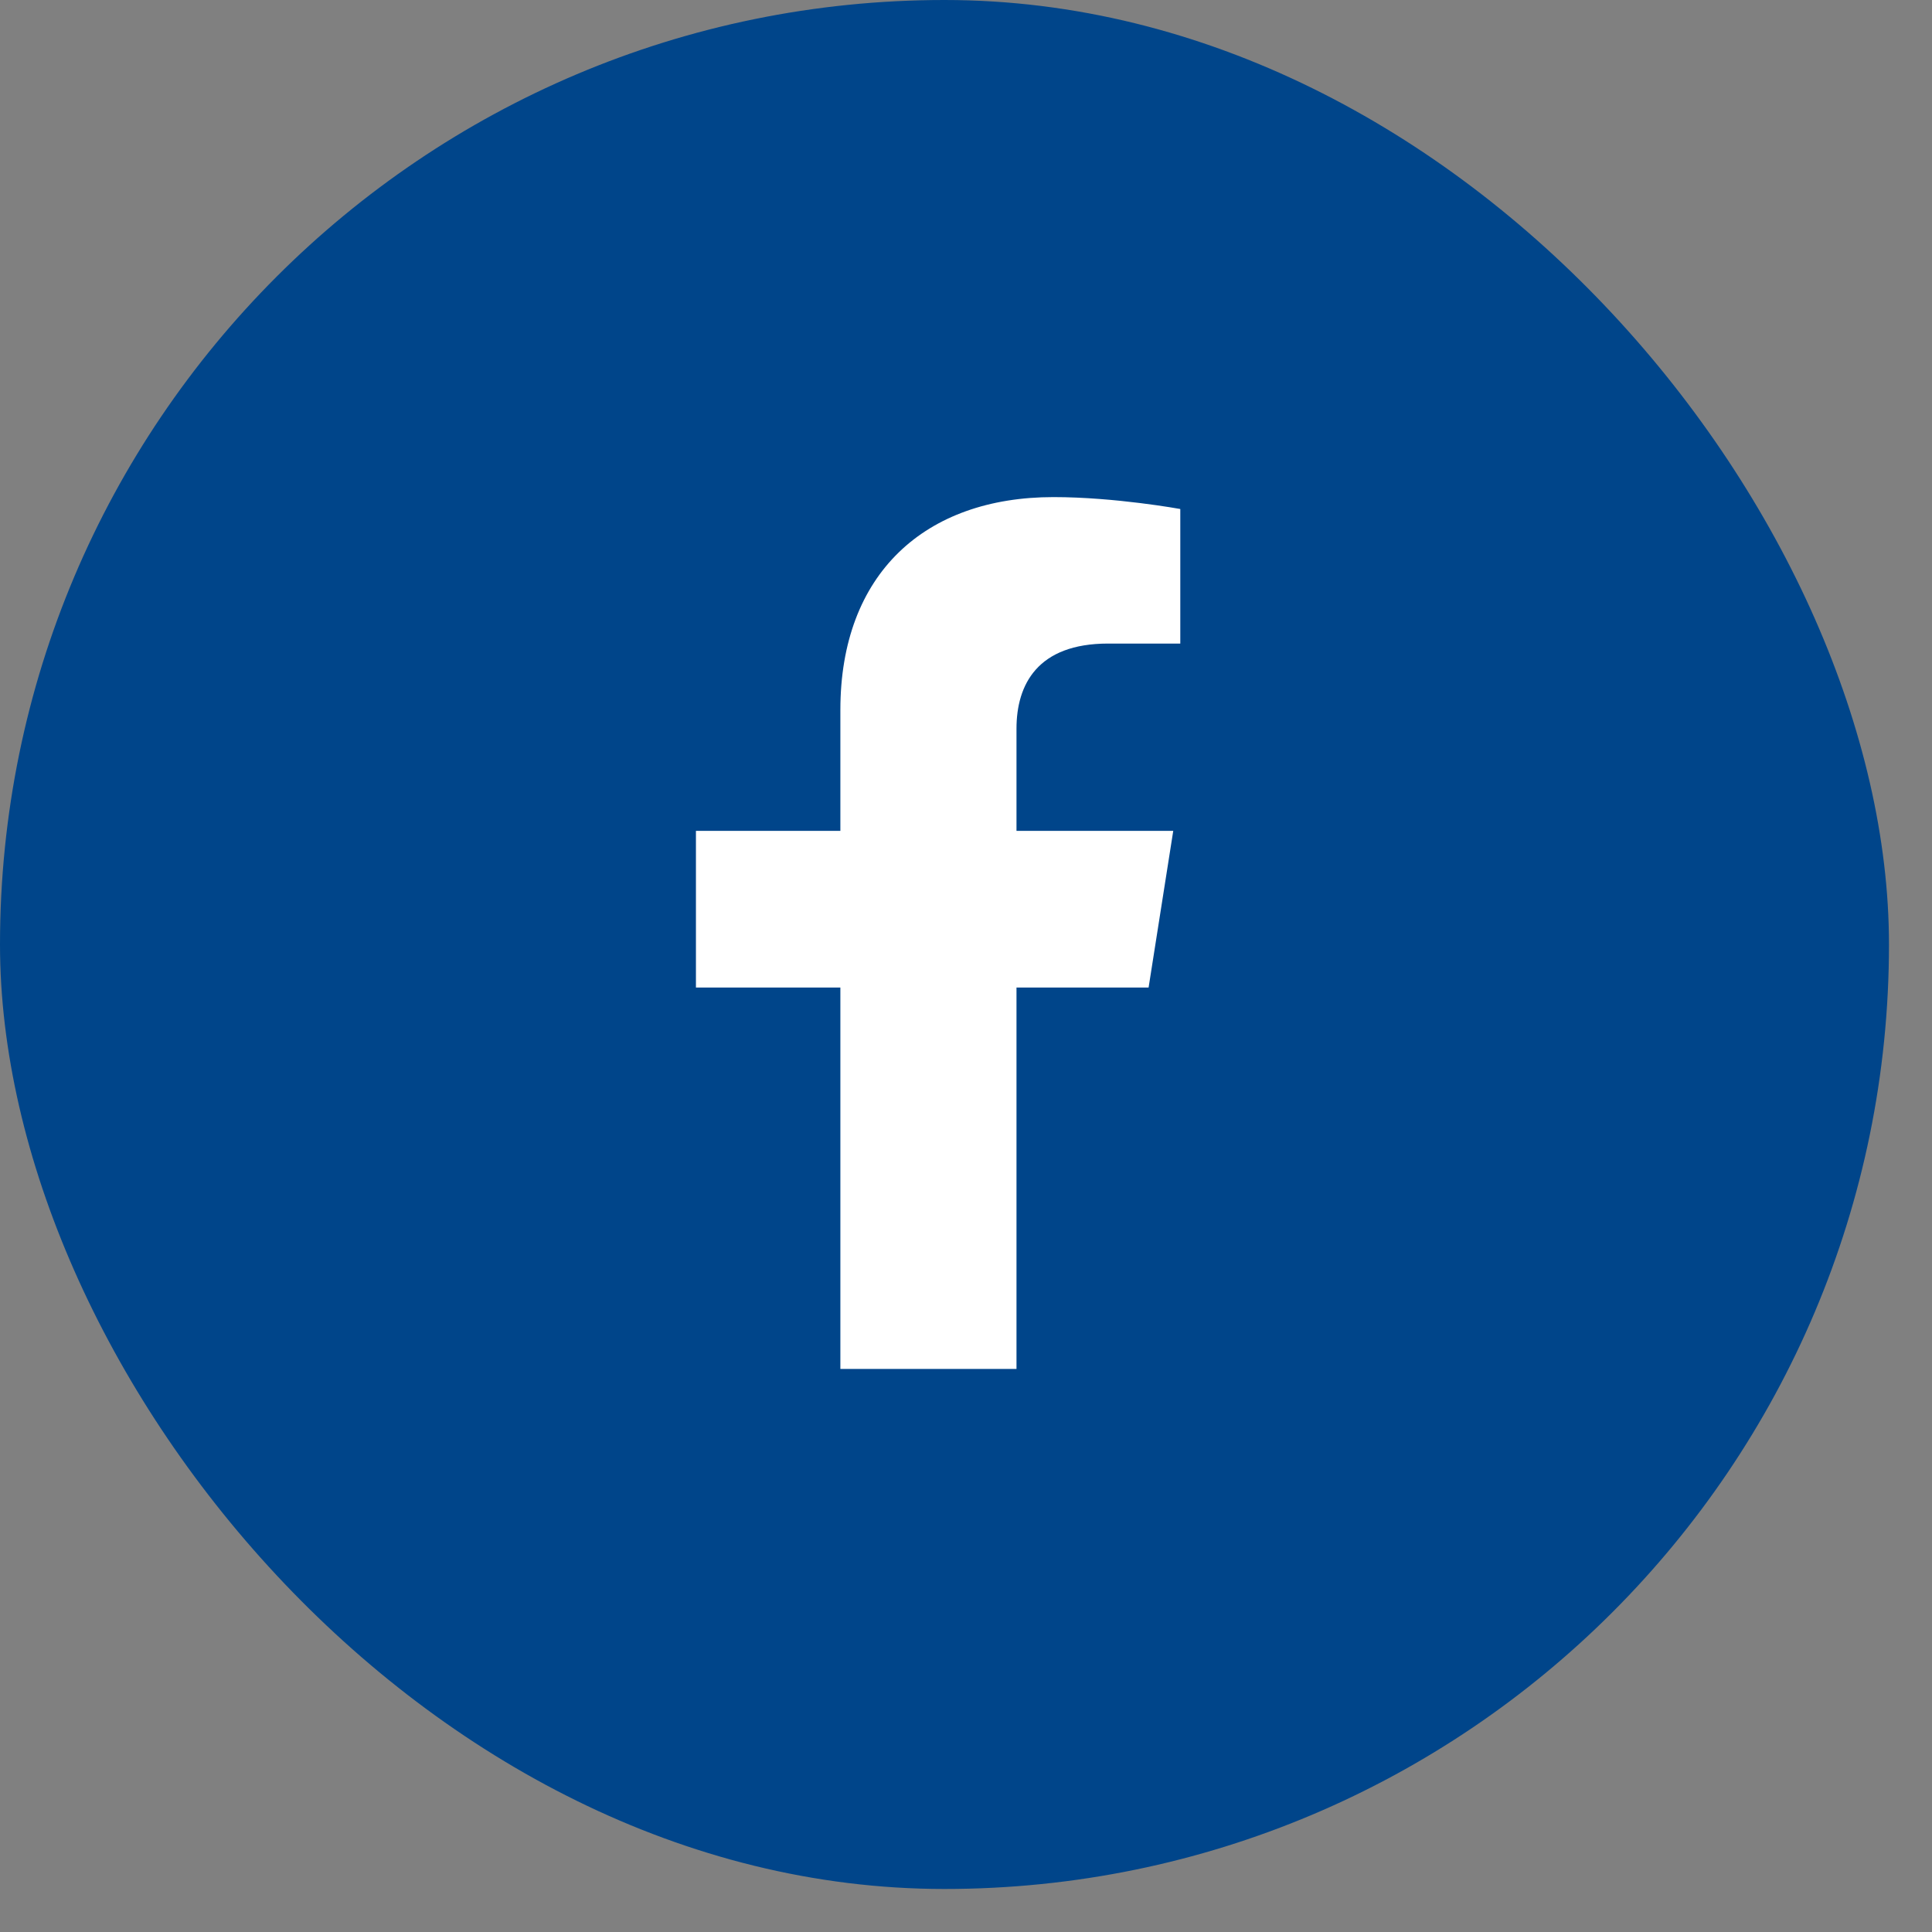
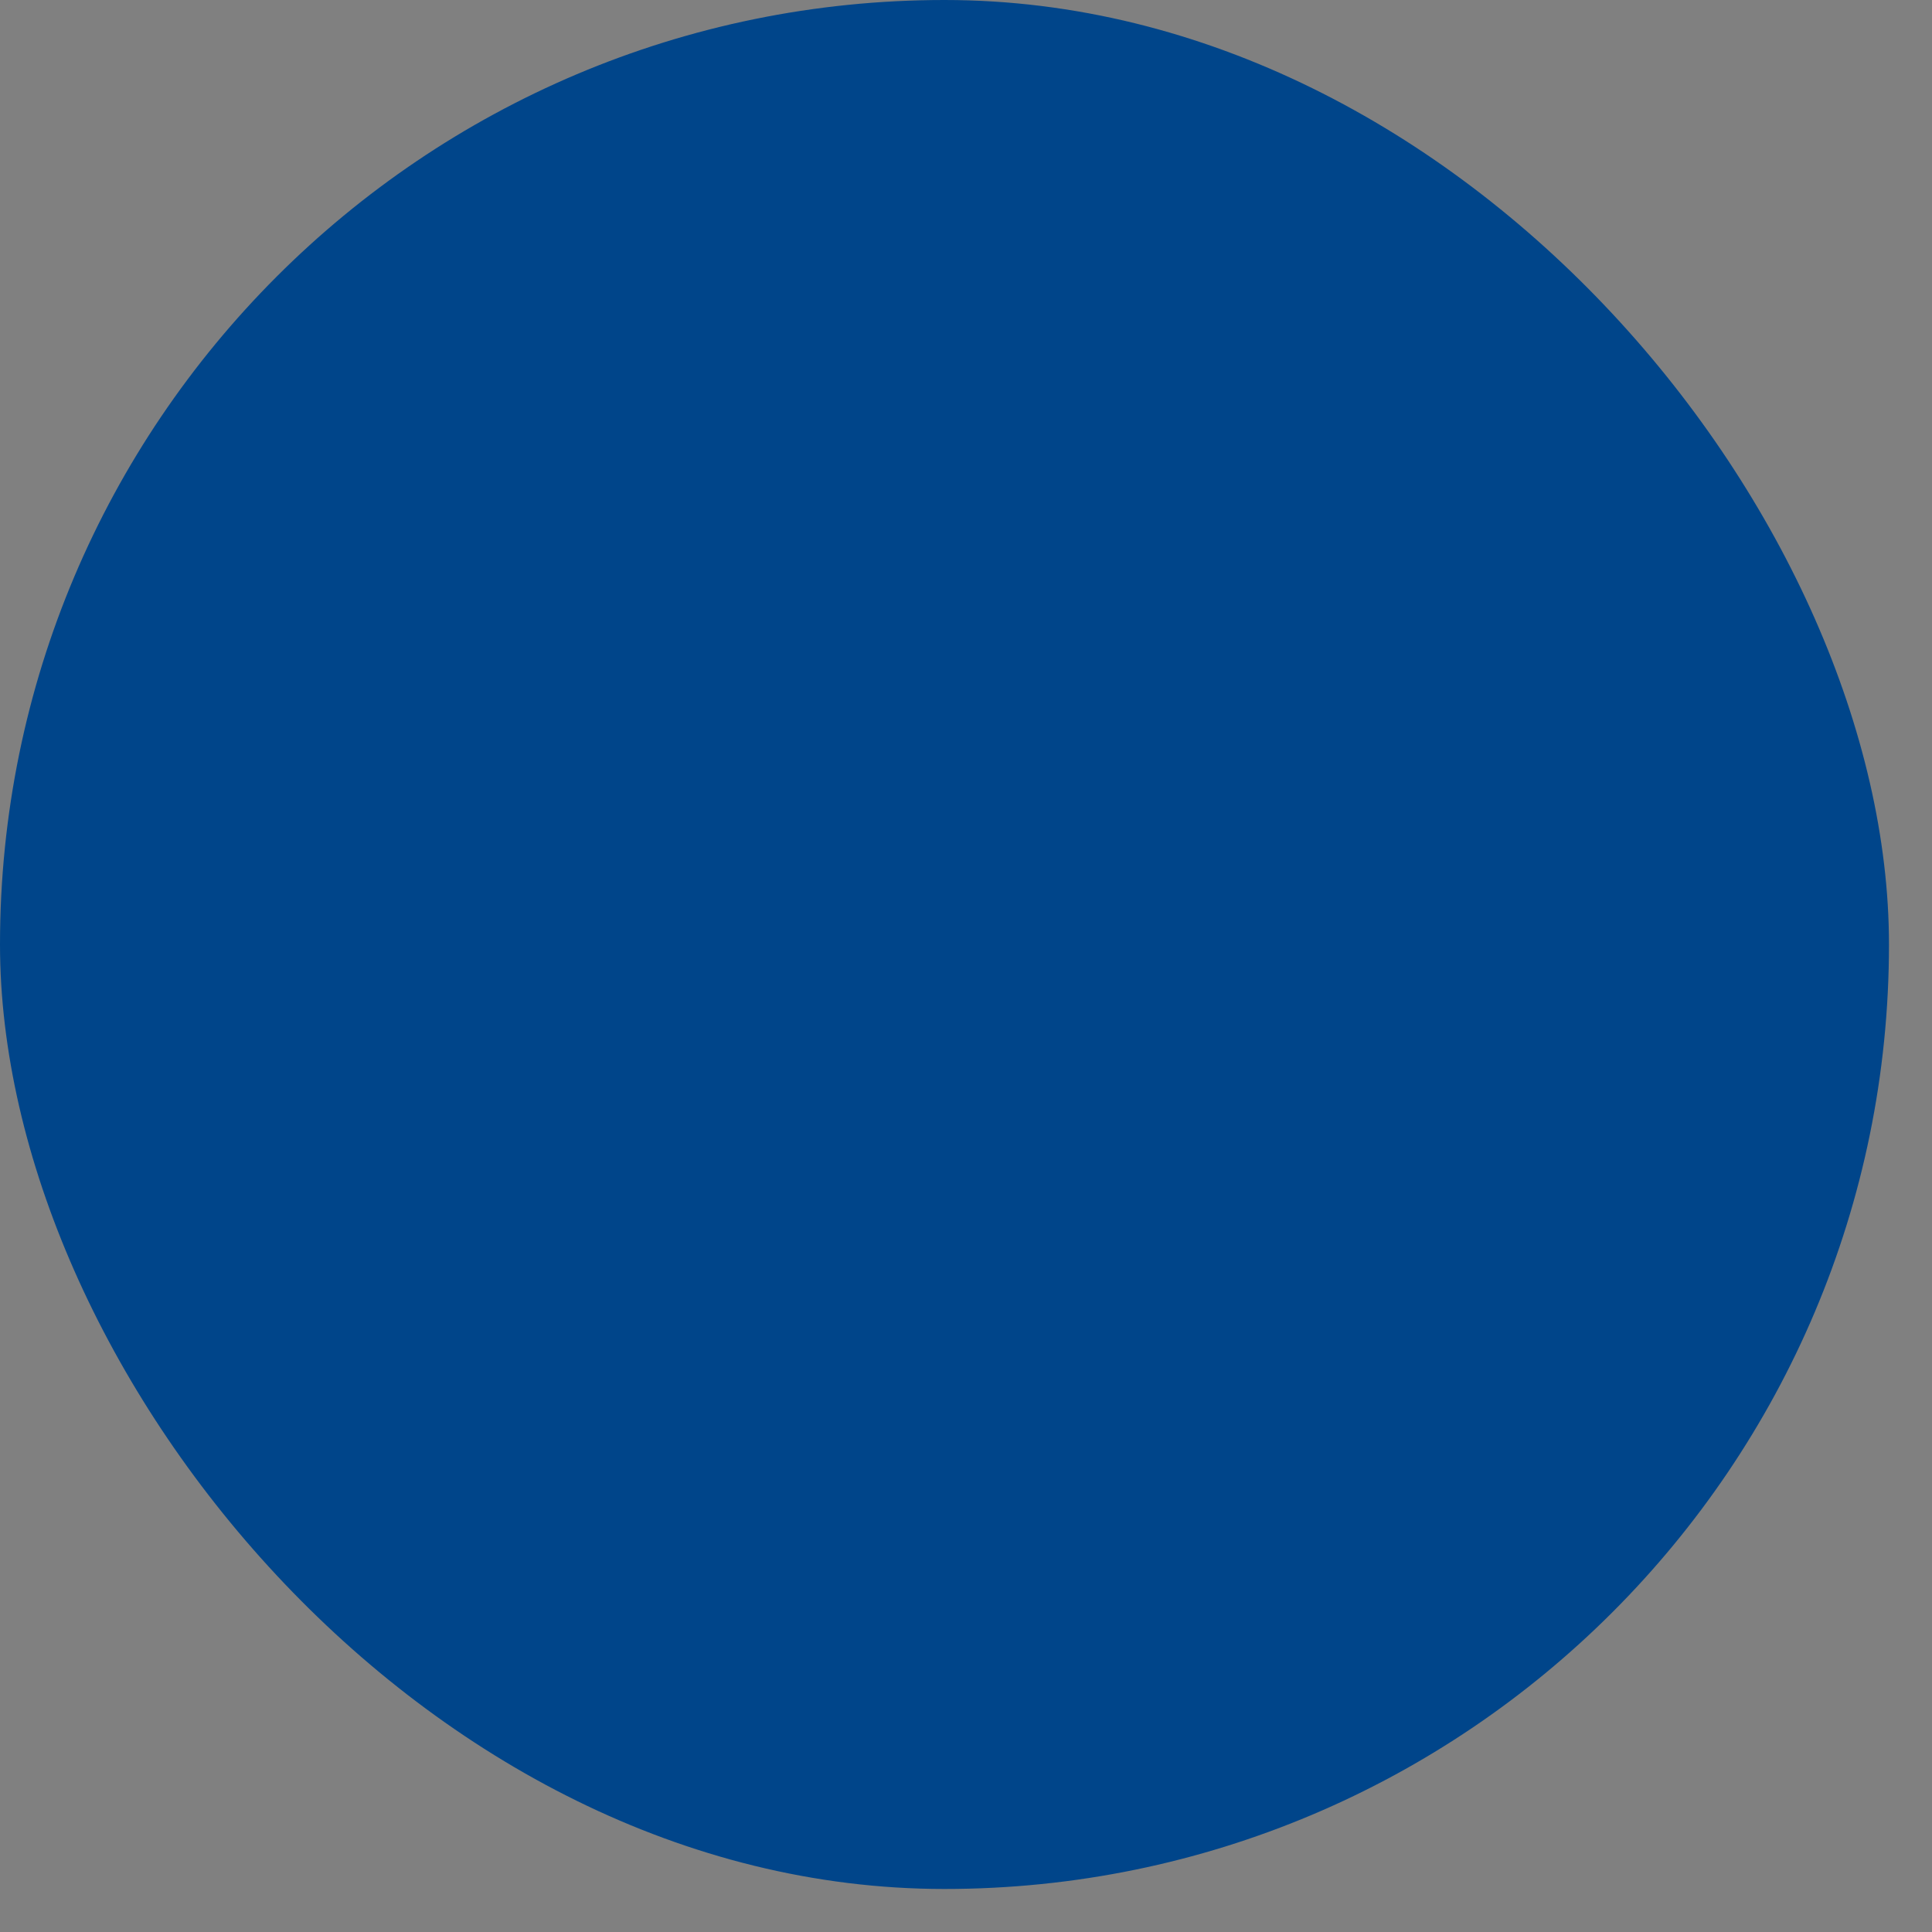
<svg xmlns="http://www.w3.org/2000/svg" width="37" height="37" viewBox="0 0 37 37" fill="none">
  <rect x="0" y="0" width="37" height="37" fill="#808080" stroke="none" />
  <rect width="36.176" height="36.176" rx="18.088" fill="#00458A" />
-   <path d="M21.997 18.912L22.469 15.912H19.467V13.955C19.467 13.107 19.872 12.325 21.221 12.325H22.604V9.748C22.604 9.748 21.356 9.52 20.175 9.52C17.713 9.52 16.094 10.988 16.094 13.596V15.912H13.328V18.912H16.094V26.217H19.467V18.912H21.997Z" fill="white" />
</svg>